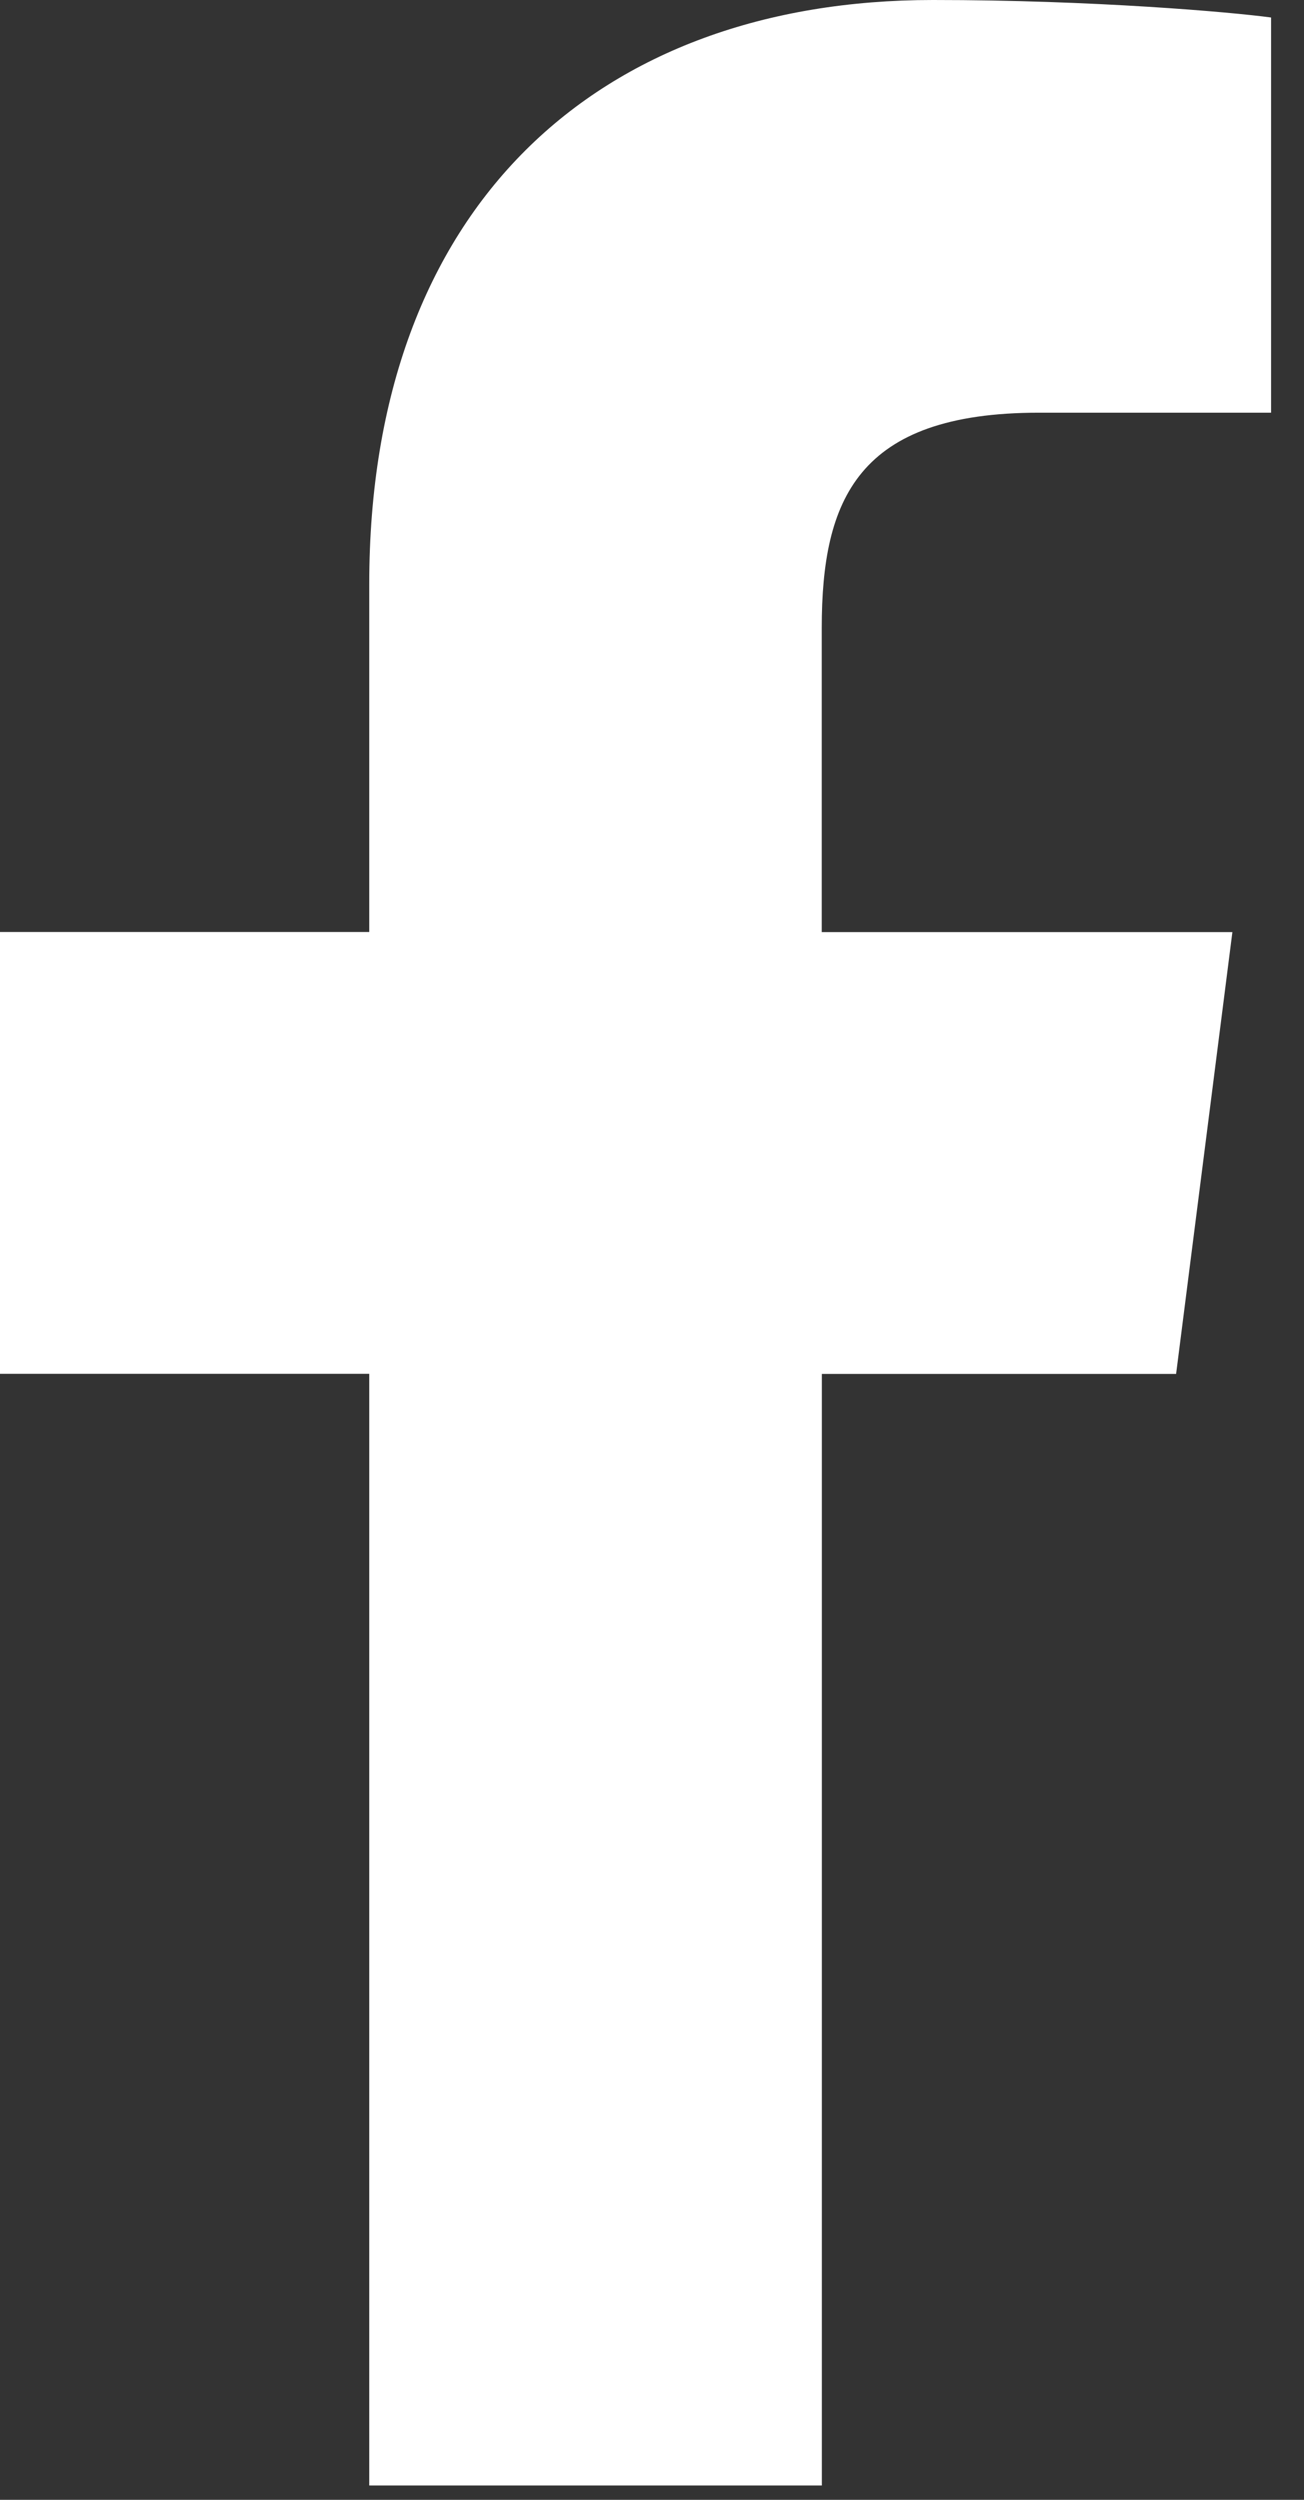
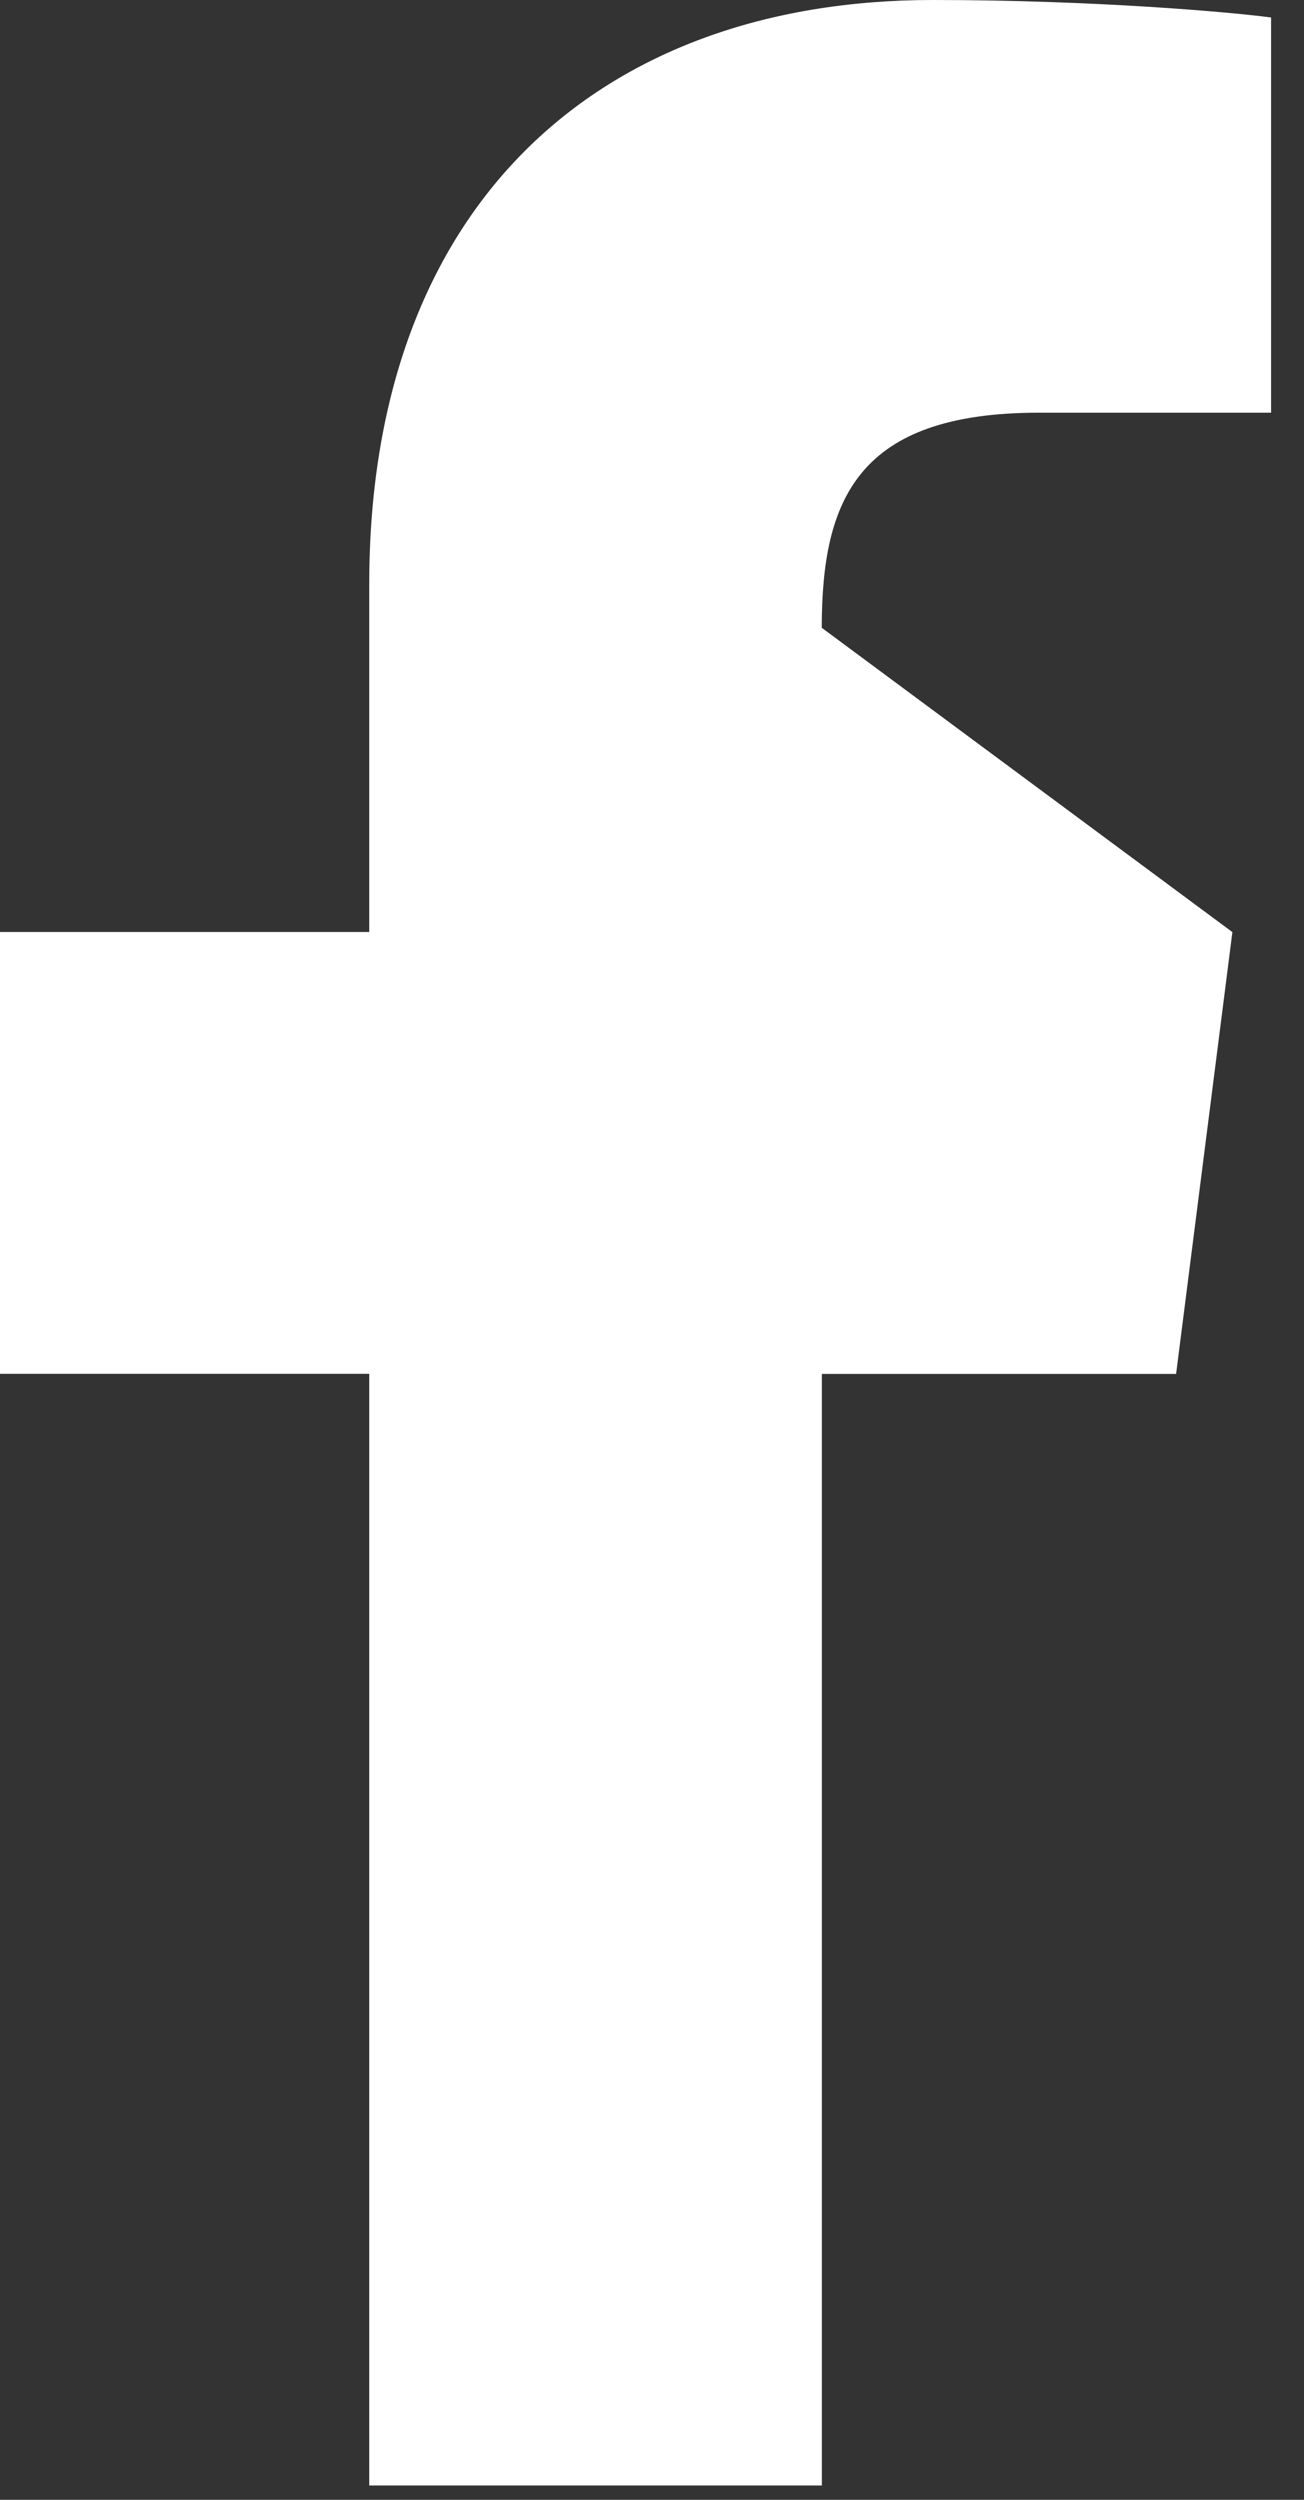
<svg xmlns="http://www.w3.org/2000/svg" width="12px" height="23px" viewBox="0 0 12 23" version="1.1">
  <rect x="0" y="0" width="12" height="23" fill="#333333" stroke="none" />
  <g id="Group">
    <g id="facebook-(5)">
-       <path d="M9.561 3.797L11.697 3.797L11.697 0.161C11.328 0.111 10.061 0 8.585 0C5.507 0 3.398 1.893 3.398 5.373L3.398 8.575L0 8.575L0 12.64L3.398 12.64L3.398 22.868L7.563 22.868L7.563 12.641L10.823 12.641L11.341 8.576L7.562 8.576L7.562 5.776C7.563 4.601 7.887 3.797 9.561 3.797L9.561 3.797Z" id="Path" fill="#FFFFFF" stroke="none" />
+       <path d="M9.561 3.797L11.697 3.797L11.697 0.161C11.328 0.111 10.061 0 8.585 0C5.507 0 3.398 1.893 3.398 5.373L3.398 8.575L0 8.575L0 12.64L3.398 12.64L3.398 22.868L7.563 22.868L7.563 12.641L10.823 12.641L11.341 8.576L7.562 5.776C7.563 4.601 7.887 3.797 9.561 3.797L9.561 3.797Z" id="Path" fill="#FFFFFF" stroke="none" />
    </g>
  </g>
</svg>